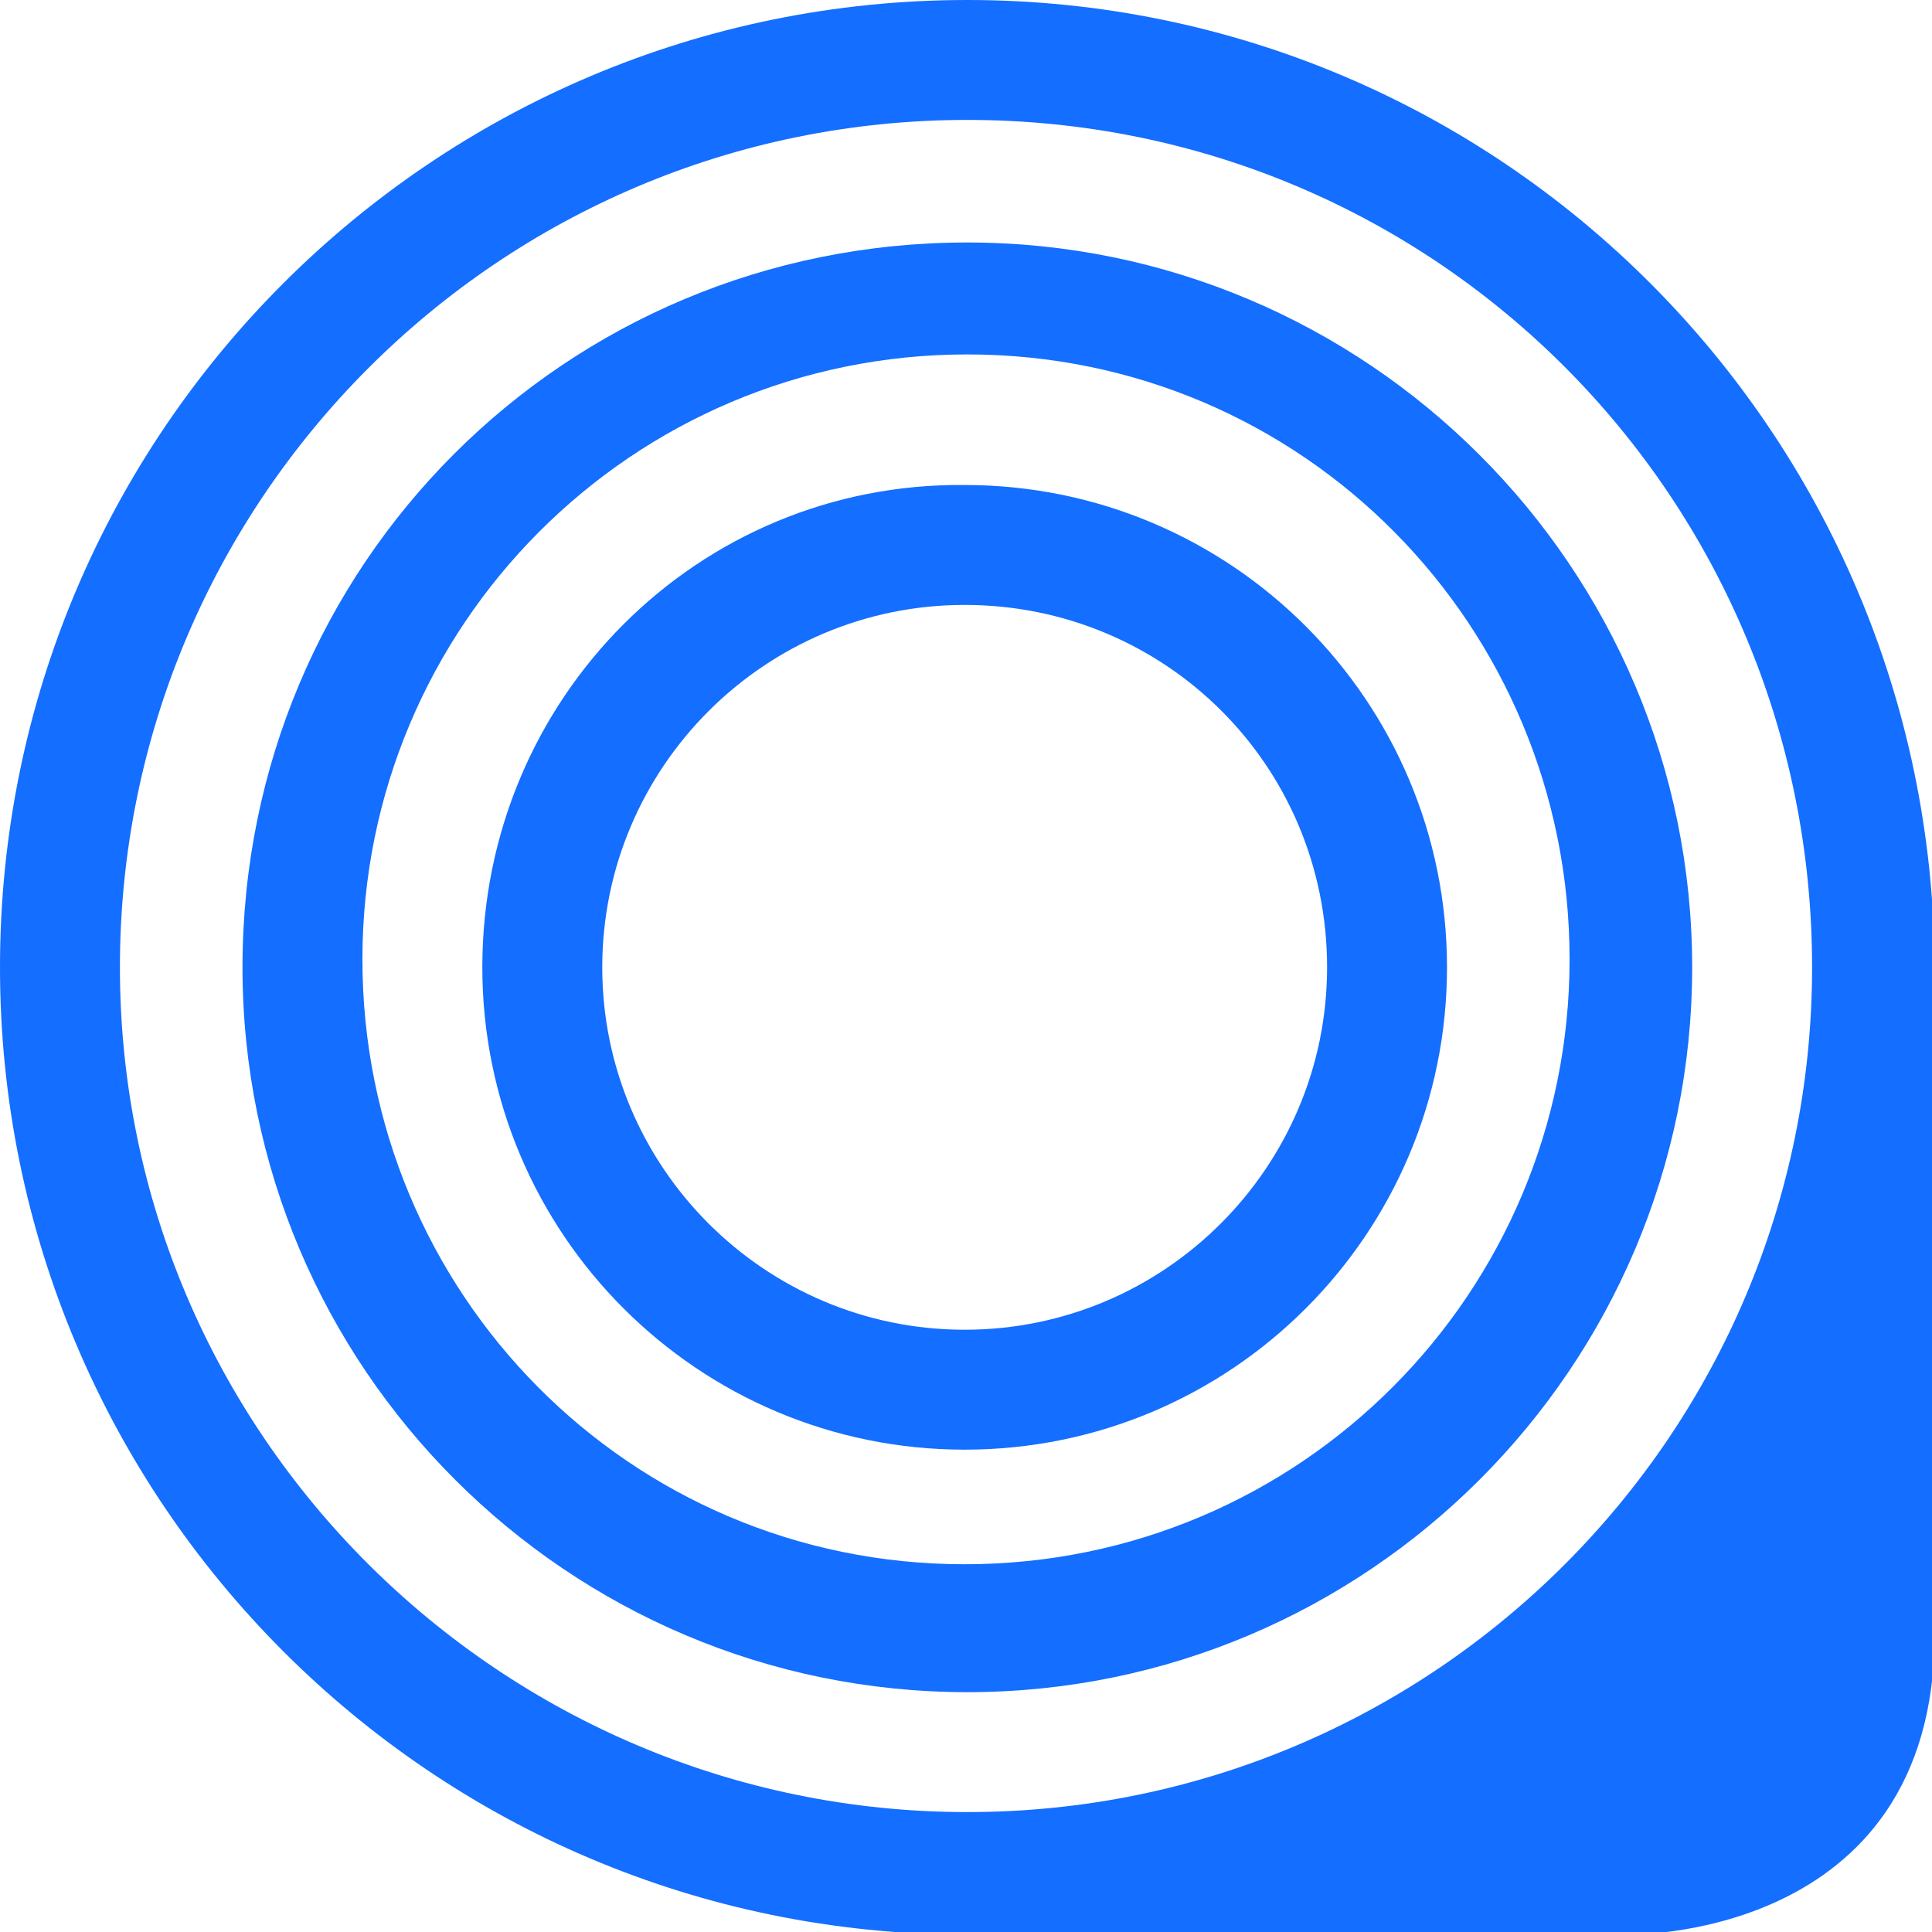
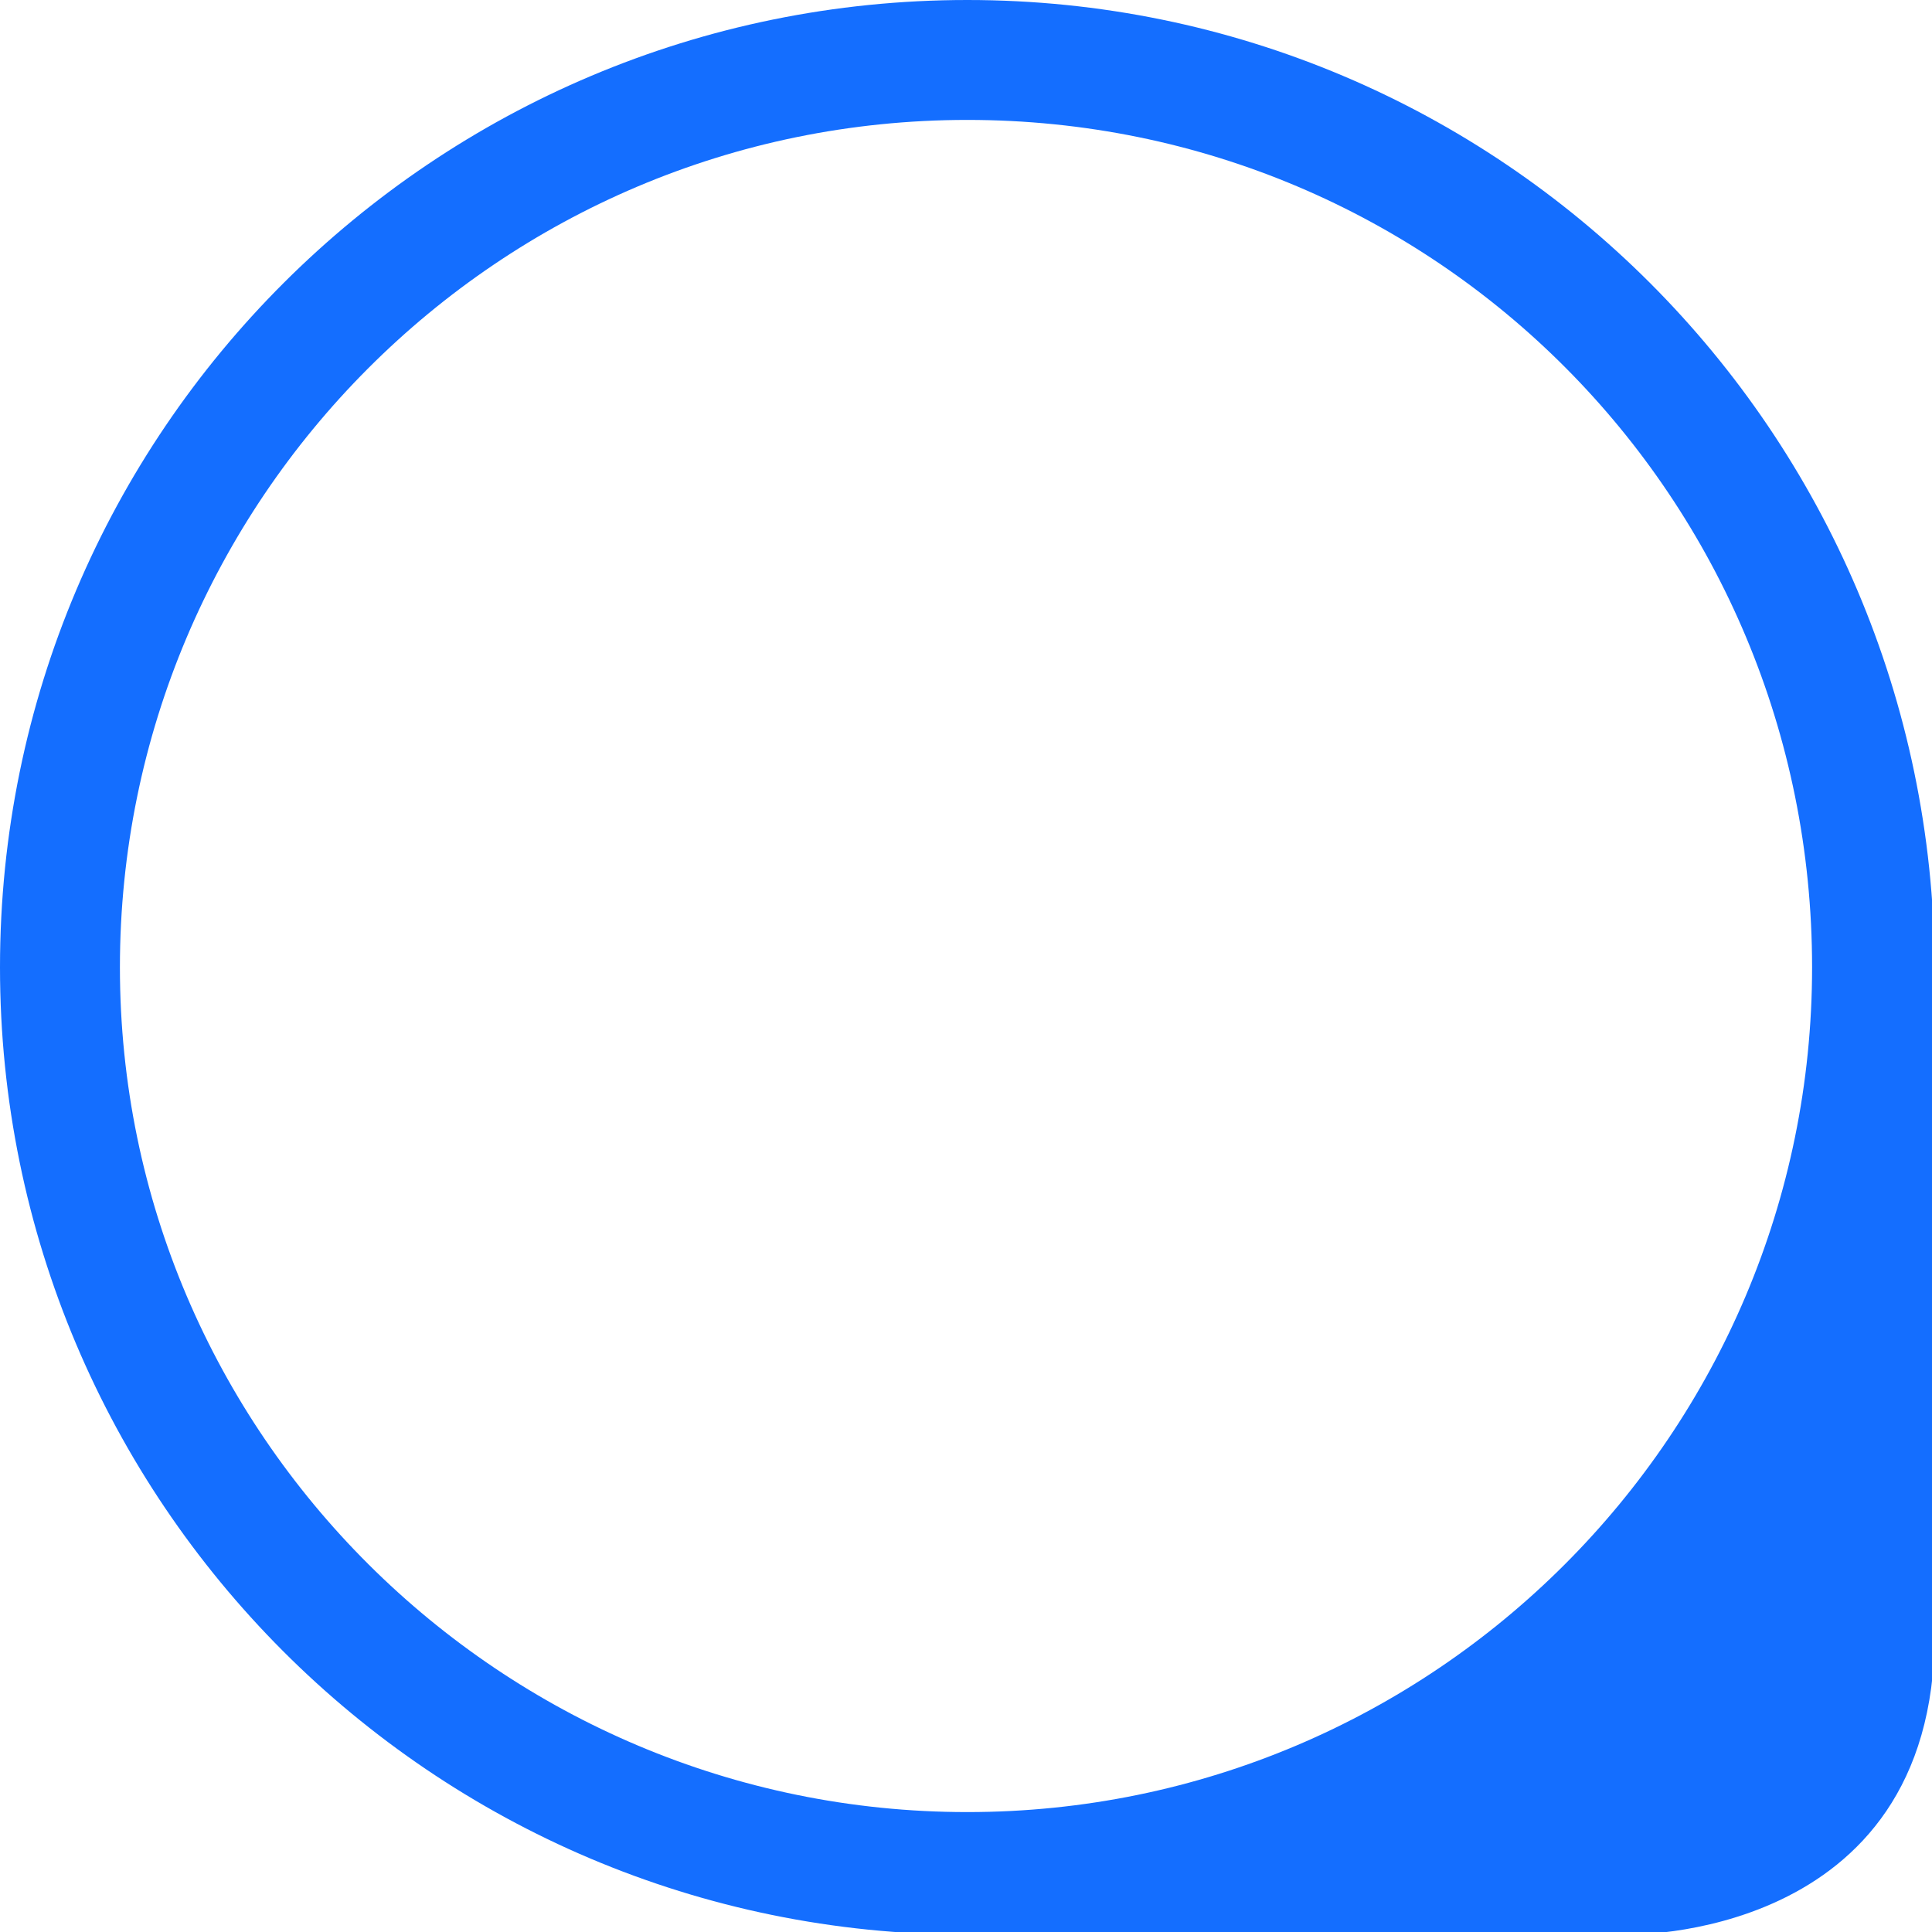
<svg xmlns="http://www.w3.org/2000/svg" version="1.1" id="Layer_1" x="0px" y="0px" viewBox="0 0 72.5 72.5" style="enable-background:new 0 0 72.5 72.5;" xml:space="preserve">
  <style type="text/css">
	.st0{fill:#146EFF;}
</style>
-   <path class="st0" d="M9.1,36.3c0,15,12.2,27.2,27.2,27.2c15,0,27.2-12.2,27.2-27.2S51.3,9.1,36.3,9.1C21.2,9.1,9.1,21.2,9.1,36.3z   M58.9,36c0,12.5-10.1,22.7-22.7,22.7S13.6,48.5,13.6,36s10.1-22.7,22.7-22.7S58.9,23.5,58.9,36z" />
-   <path class="st0" d="M18.1,36.3c0,10,8.1,18.1,18.1,18.1c10,0,18.1-8.1,18.1-18.1s-8.1-18.1-18.1-18.1  C26.2,18.1,18.1,26.2,18.1,36.3z M49.8,36.3c0,7.5-6.1,13.6-13.6,13.6s-13.6-6.1-13.6-13.6s6.1-13.6,13.6-13.6S49.8,28.7,49.8,36.3z  " />
  <path class="st0" d="M0,36.3c0,20,16.2,36.3,36.3,36.3h24.7c0,0,11.6,0.3,11.6-11.3V36.3C72.5,16.2,56.3,0,36.3,0S0,16.2,0,36.3z   M68,36.3C68,53.8,53.8,68,36.3,68S4.5,53.8,4.5,36.3S18.7,4.5,36.3,4.5S68,18.7,68,36.3z" />
</svg>